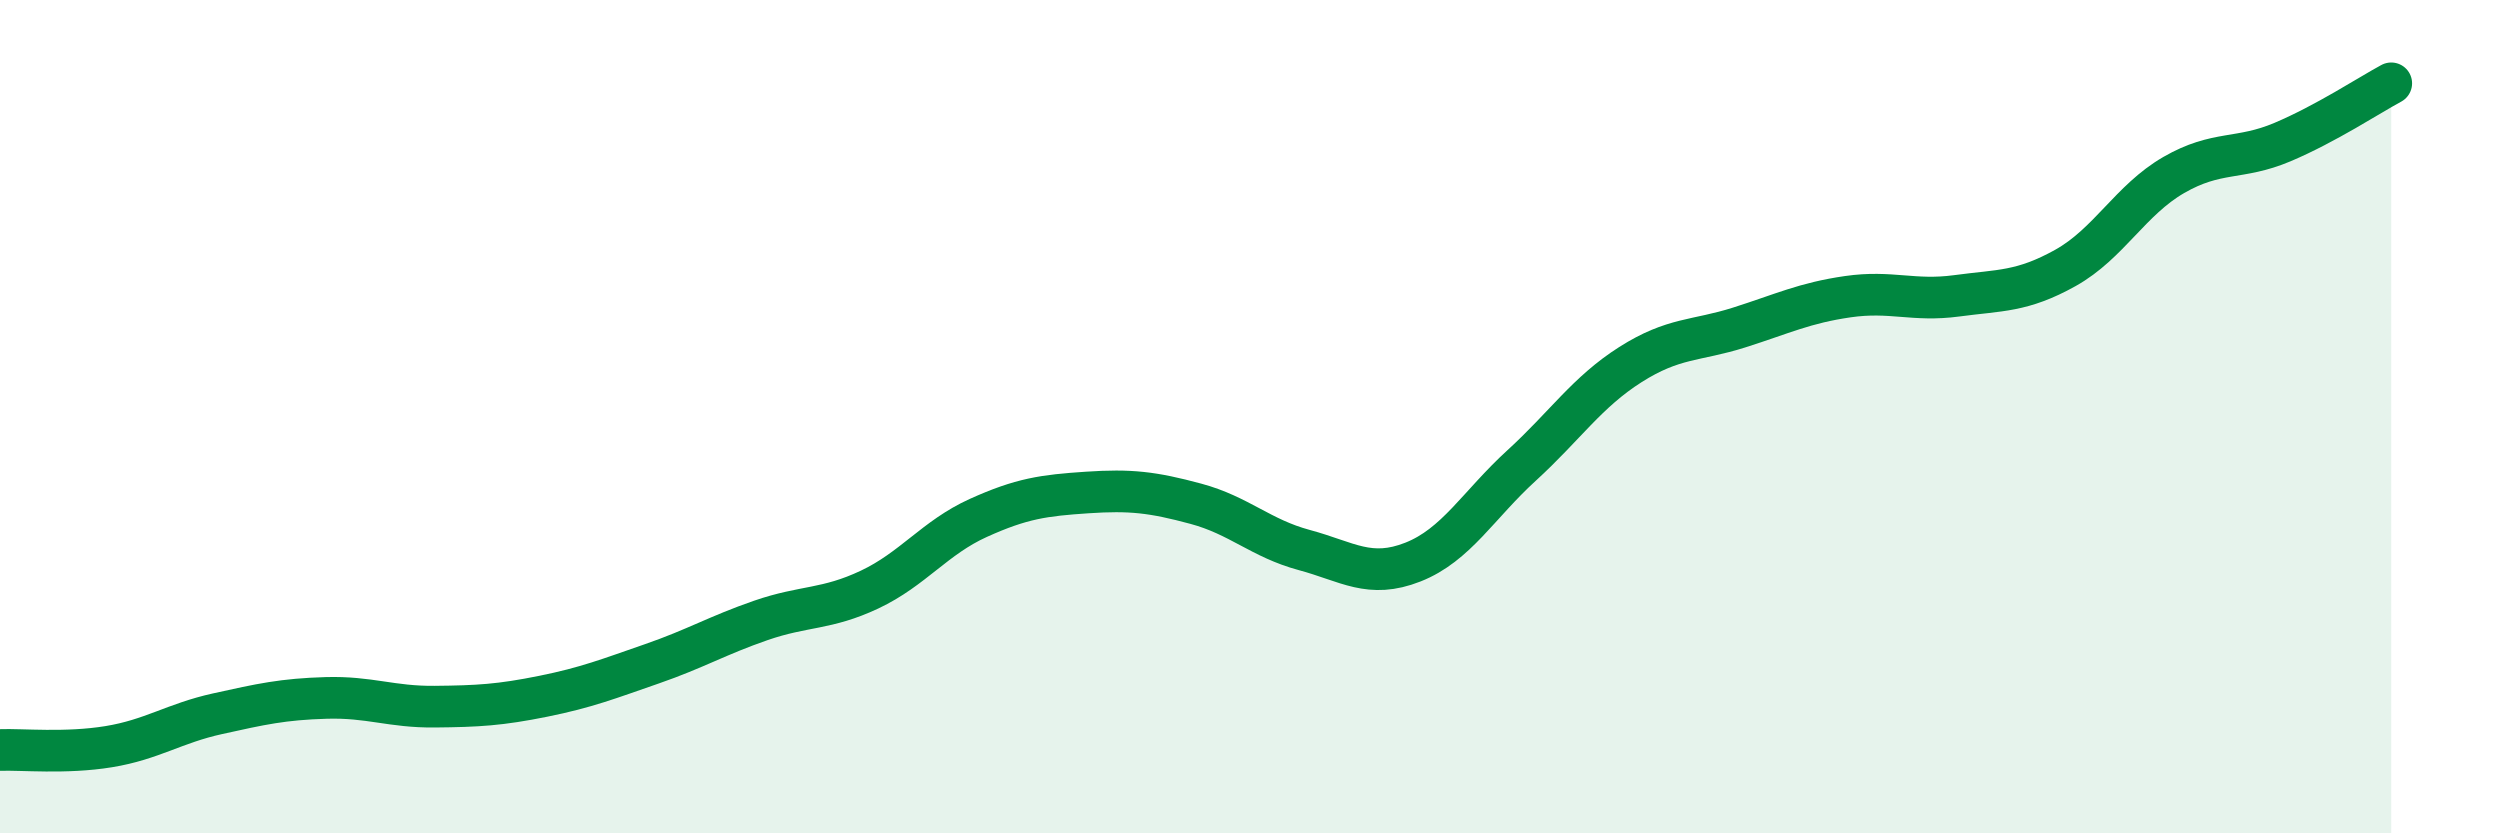
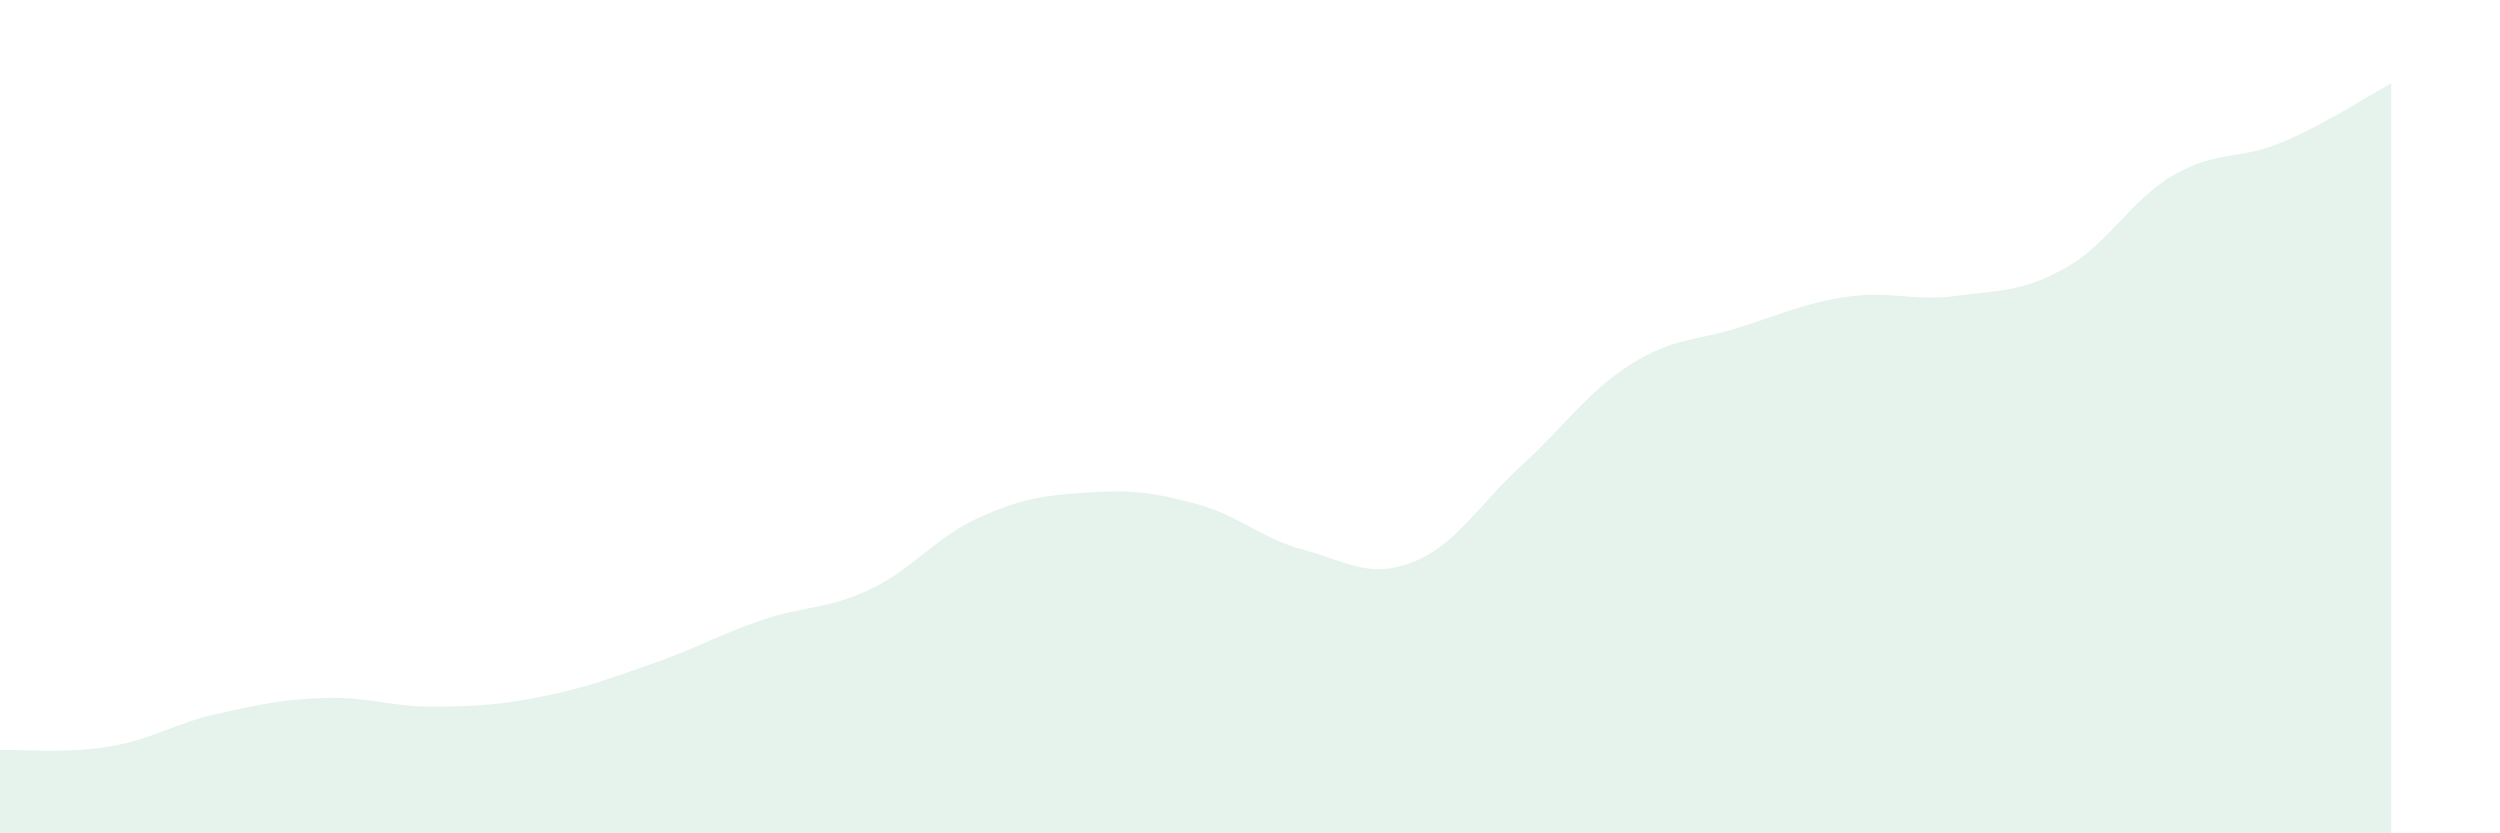
<svg xmlns="http://www.w3.org/2000/svg" width="60" height="20" viewBox="0 0 60 20">
  <path d="M 0,18 C 0.52,17.98 1.57,18.09 2.61,17.92 C 3.65,17.75 4.18,17.36 5.22,17.13 C 6.26,16.9 6.79,16.78 7.83,16.75 C 8.87,16.72 9.39,16.97 10.43,16.96 C 11.47,16.95 12,16.92 13.04,16.71 C 14.08,16.5 14.61,16.29 15.65,15.93 C 16.69,15.57 17.22,15.25 18.26,14.89 C 19.3,14.53 19.83,14.64 20.87,14.15 C 21.91,13.66 22.44,12.9 23.48,12.43 C 24.52,11.96 25.05,11.89 26.09,11.82 C 27.13,11.75 27.66,11.81 28.7,12.09 C 29.74,12.37 30.26,12.92 31.3,13.2 C 32.34,13.48 32.87,13.9 33.91,13.49 C 34.95,13.08 35.48,12.12 36.52,11.17 C 37.56,10.22 38.09,9.41 39.13,8.75 C 40.17,8.09 40.7,8.19 41.74,7.86 C 42.78,7.53 43.31,7.27 44.35,7.12 C 45.39,6.97 45.92,7.24 46.96,7.1 C 48,6.96 48.53,7.01 49.57,6.43 C 50.61,5.85 51.13,4.8 52.17,4.2 C 53.21,3.6 53.74,3.85 54.78,3.41 C 55.82,2.97 56.87,2.28 57.39,2L57.39 20L0 20Z" fill="#008740" opacity="0.1" stroke-linecap="round" stroke-linejoin="round" />
-   <path d="M 0,18 C 0.52,17.98 1.57,18.09 2.61,17.92 C 3.65,17.75 4.18,17.36 5.22,17.13 C 6.26,16.9 6.79,16.78 7.83,16.75 C 8.87,16.72 9.39,16.97 10.43,16.96 C 11.47,16.95 12,16.92 13.04,16.71 C 14.08,16.5 14.61,16.29 15.65,15.93 C 16.69,15.57 17.22,15.25 18.26,14.89 C 19.3,14.53 19.83,14.64 20.87,14.15 C 21.91,13.66 22.44,12.9 23.48,12.43 C 24.52,11.96 25.05,11.89 26.09,11.82 C 27.13,11.75 27.66,11.81 28.7,12.09 C 29.74,12.37 30.26,12.92 31.3,13.2 C 32.34,13.48 32.87,13.9 33.91,13.49 C 34.95,13.08 35.48,12.12 36.52,11.17 C 37.56,10.22 38.09,9.41 39.13,8.75 C 40.17,8.09 40.7,8.19 41.74,7.86 C 42.78,7.53 43.31,7.27 44.35,7.12 C 45.39,6.97 45.92,7.24 46.96,7.1 C 48,6.96 48.53,7.01 49.57,6.43 C 50.61,5.85 51.13,4.8 52.17,4.2 C 53.21,3.6 53.74,3.85 54.78,3.41 C 55.82,2.97 56.87,2.28 57.39,2" stroke="#008740" stroke-width="1" fill="none" stroke-linecap="round" stroke-linejoin="round" />
</svg>